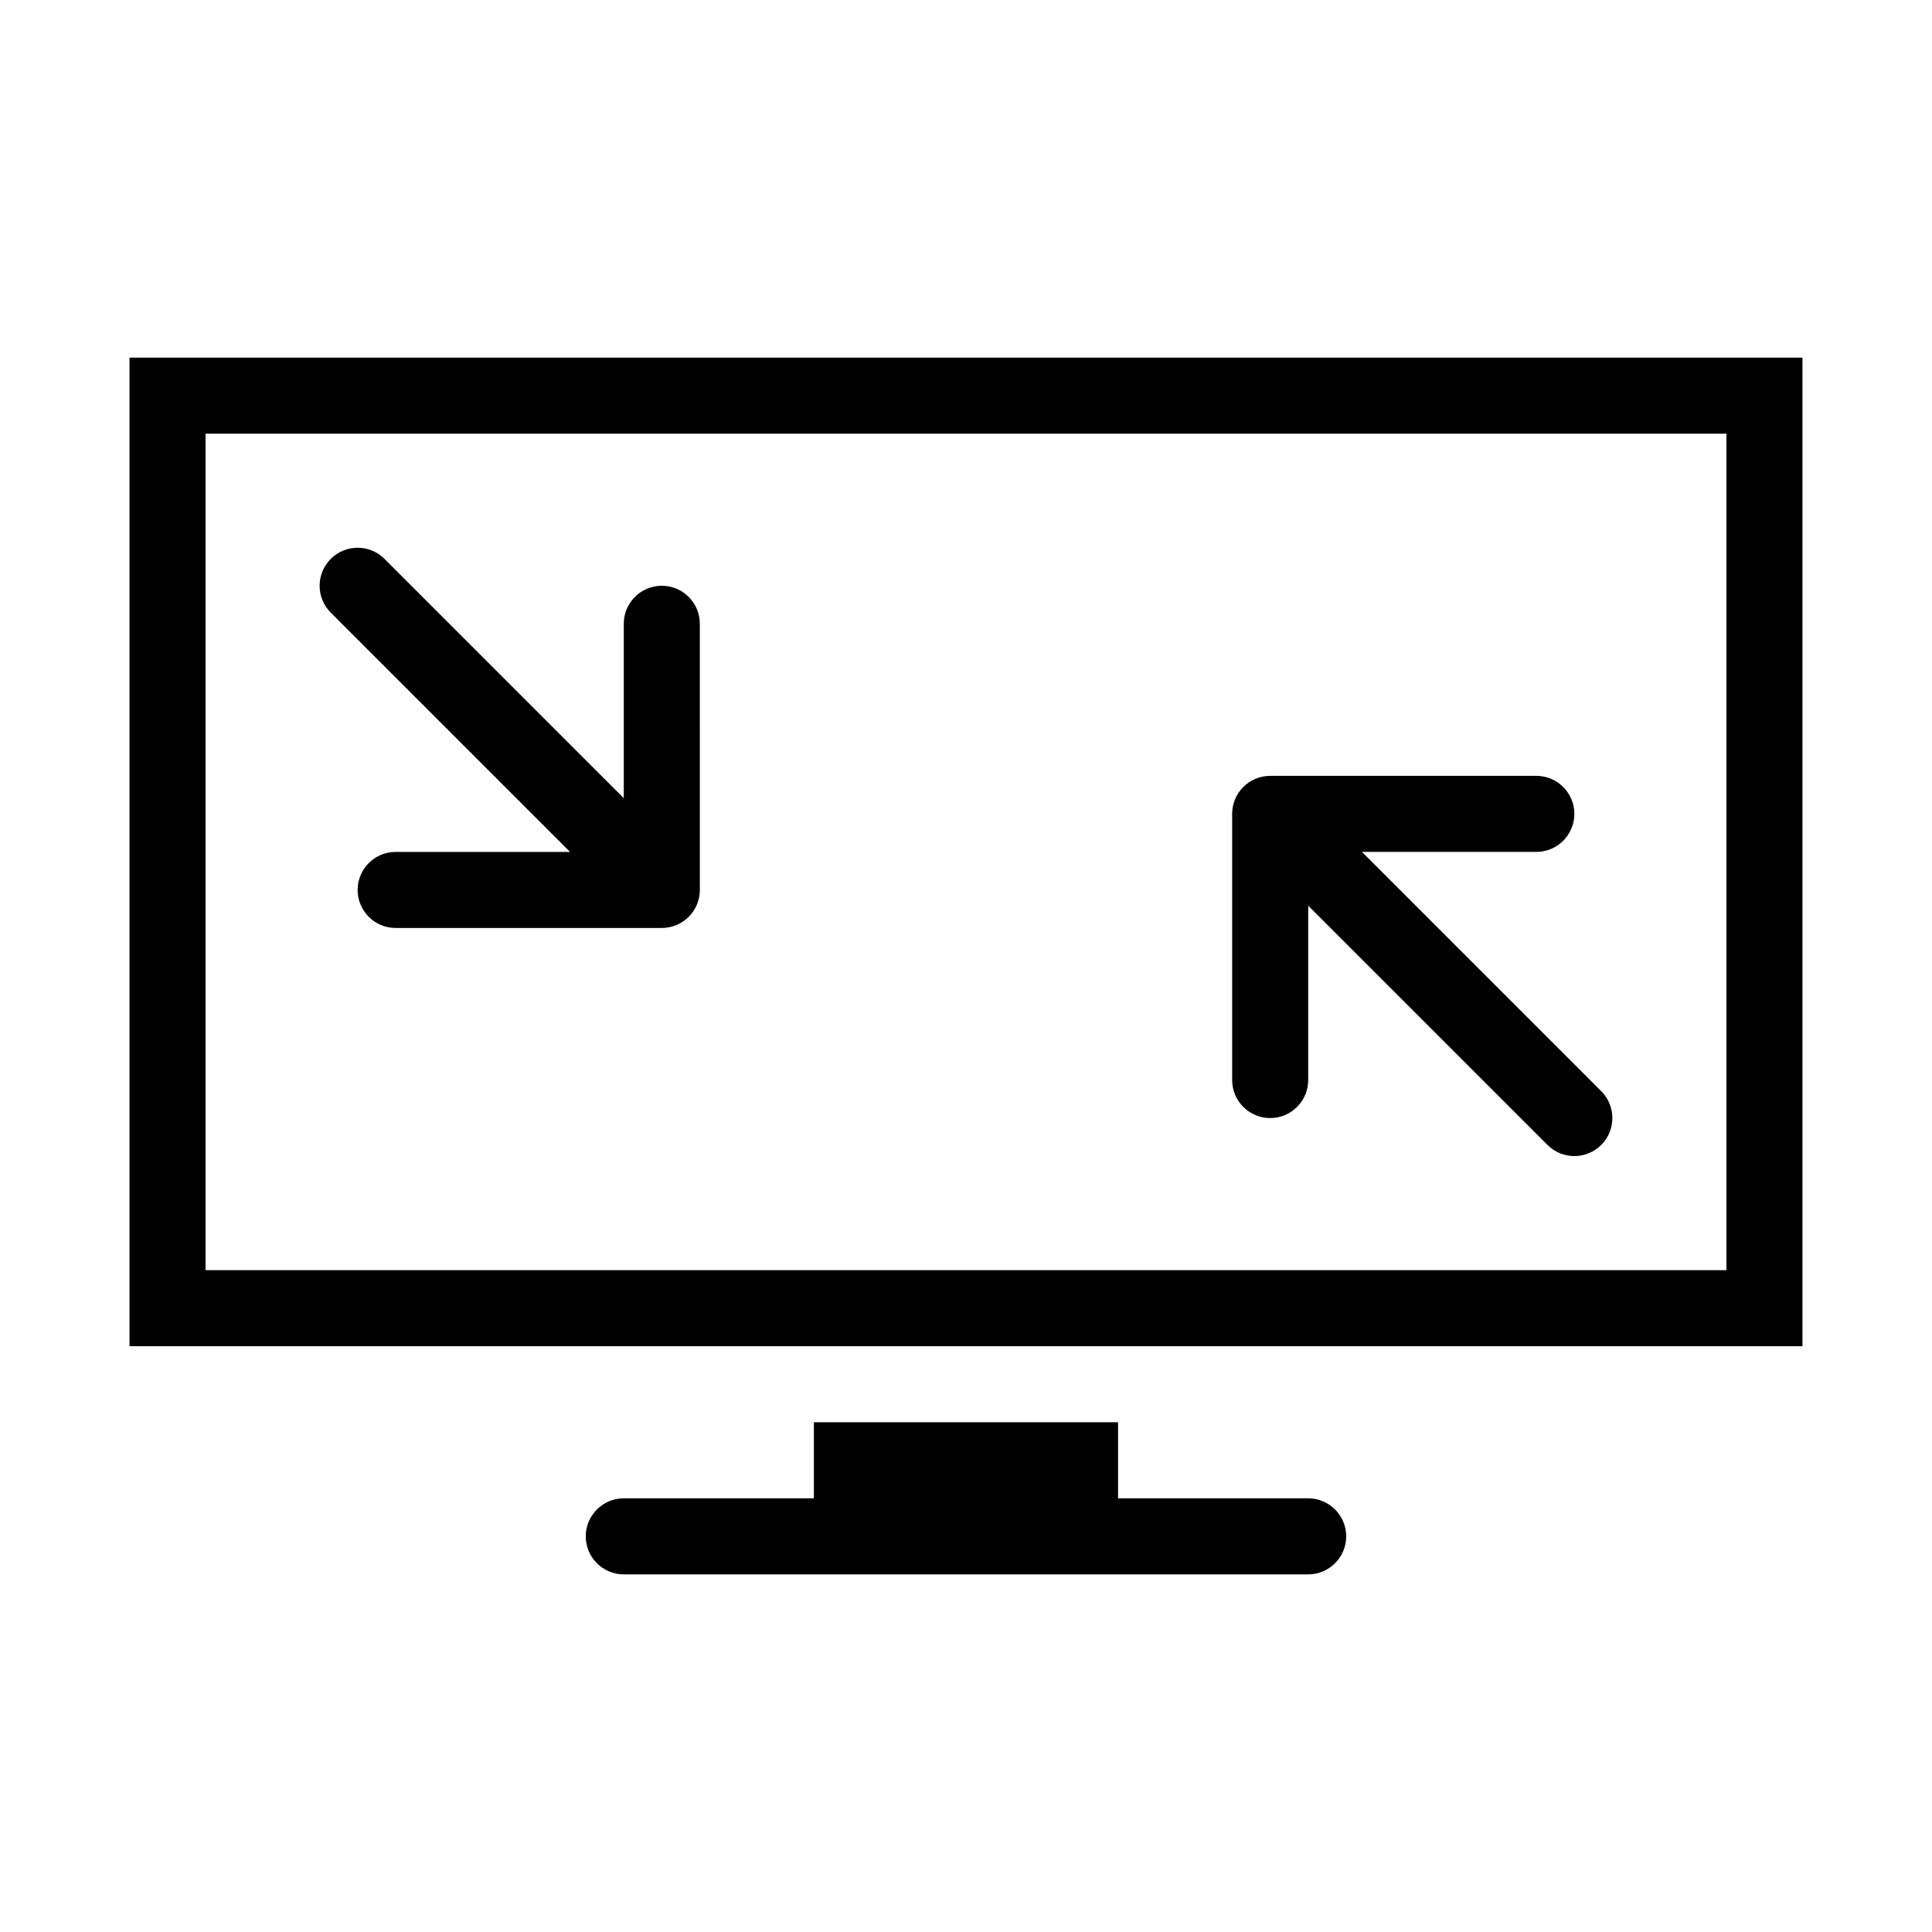
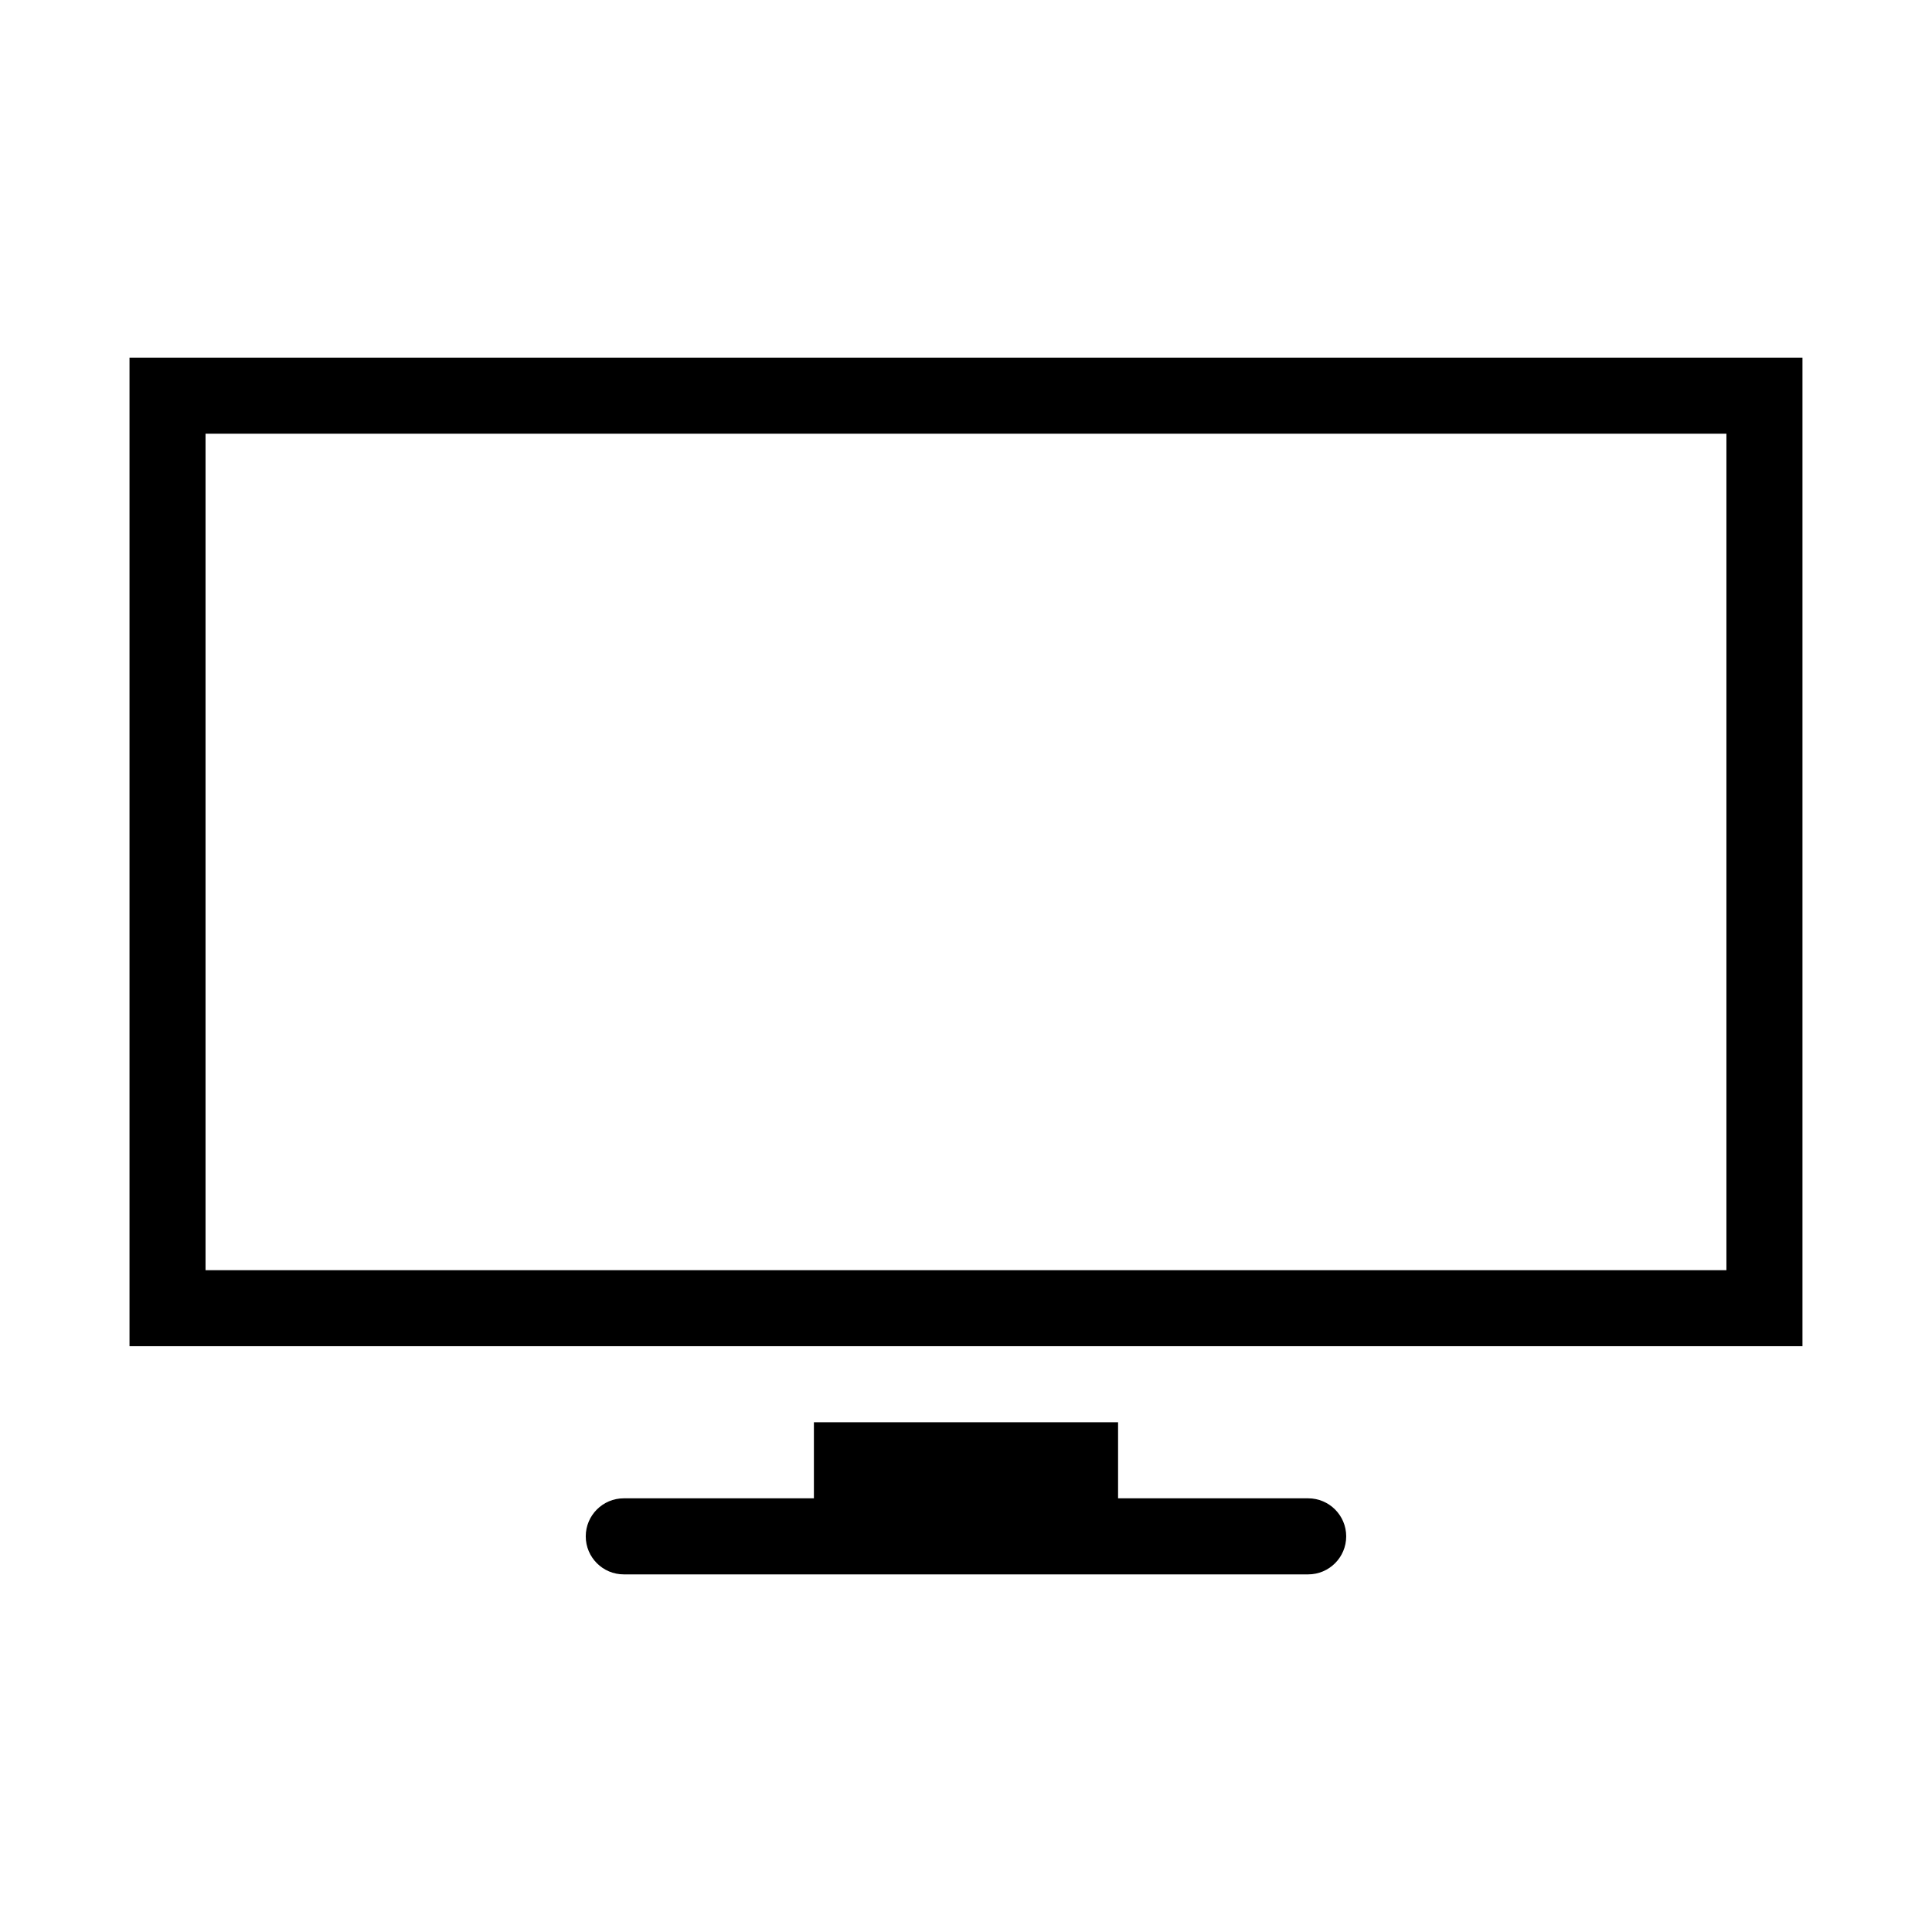
<svg xmlns="http://www.w3.org/2000/svg" fill="#000000" width="800px" height="800px" version="1.1" viewBox="144 144 512 512">
  <g>
    <path d="m601.52 258.93v221.68h-403.05v-221.68h403.05m20.152-20.152h-443.35v261.98h443.35z" />
    <path d="m490.68 541.07h-50.379v-20.152h-80.609v20.152h-50.383c-5.562 0-10.078 4.516-10.078 10.078s4.516 10.078 10.078 10.078h181.37c5.562 0 10.078-4.516 10.078-10.078 0-5.566-4.516-10.078-10.078-10.078z" />
-     <path d="m245.9 292.11c-1.969-1.969-4.543-2.953-7.121-2.953s-5.152 0.984-7.125 2.953c-3.934 3.934-3.934 10.312 0 14.246l63.41 63.41h-46.211c-5.562 0-10.078 4.516-10.078 10.078s4.516 10.078 10.078 10.078h70.535c5.562 0 10.078-4.516 10.078-10.078l-0.004-70.535c0-5.562-4.516-10.078-10.078-10.078s-10.078 4.516-10.078 10.078v46.211z" />
-     <path d="m480.61 440.3c5.562 0 10.078-4.516 10.078-10.078v-46.211l63.41 63.41c3.934 3.934 10.312 3.934 14.246 0 3.934-3.934 3.934-10.312 0-14.246l-63.41-63.41h46.207c5.562 0 10.078-4.516 10.078-10.078s-4.516-10.078-10.078-10.078l-70.531 0.004c-5.562 0-10.078 4.516-10.078 10.078v70.535c0 5.559 4.516 10.074 10.078 10.074z" />
  </g>
</svg>